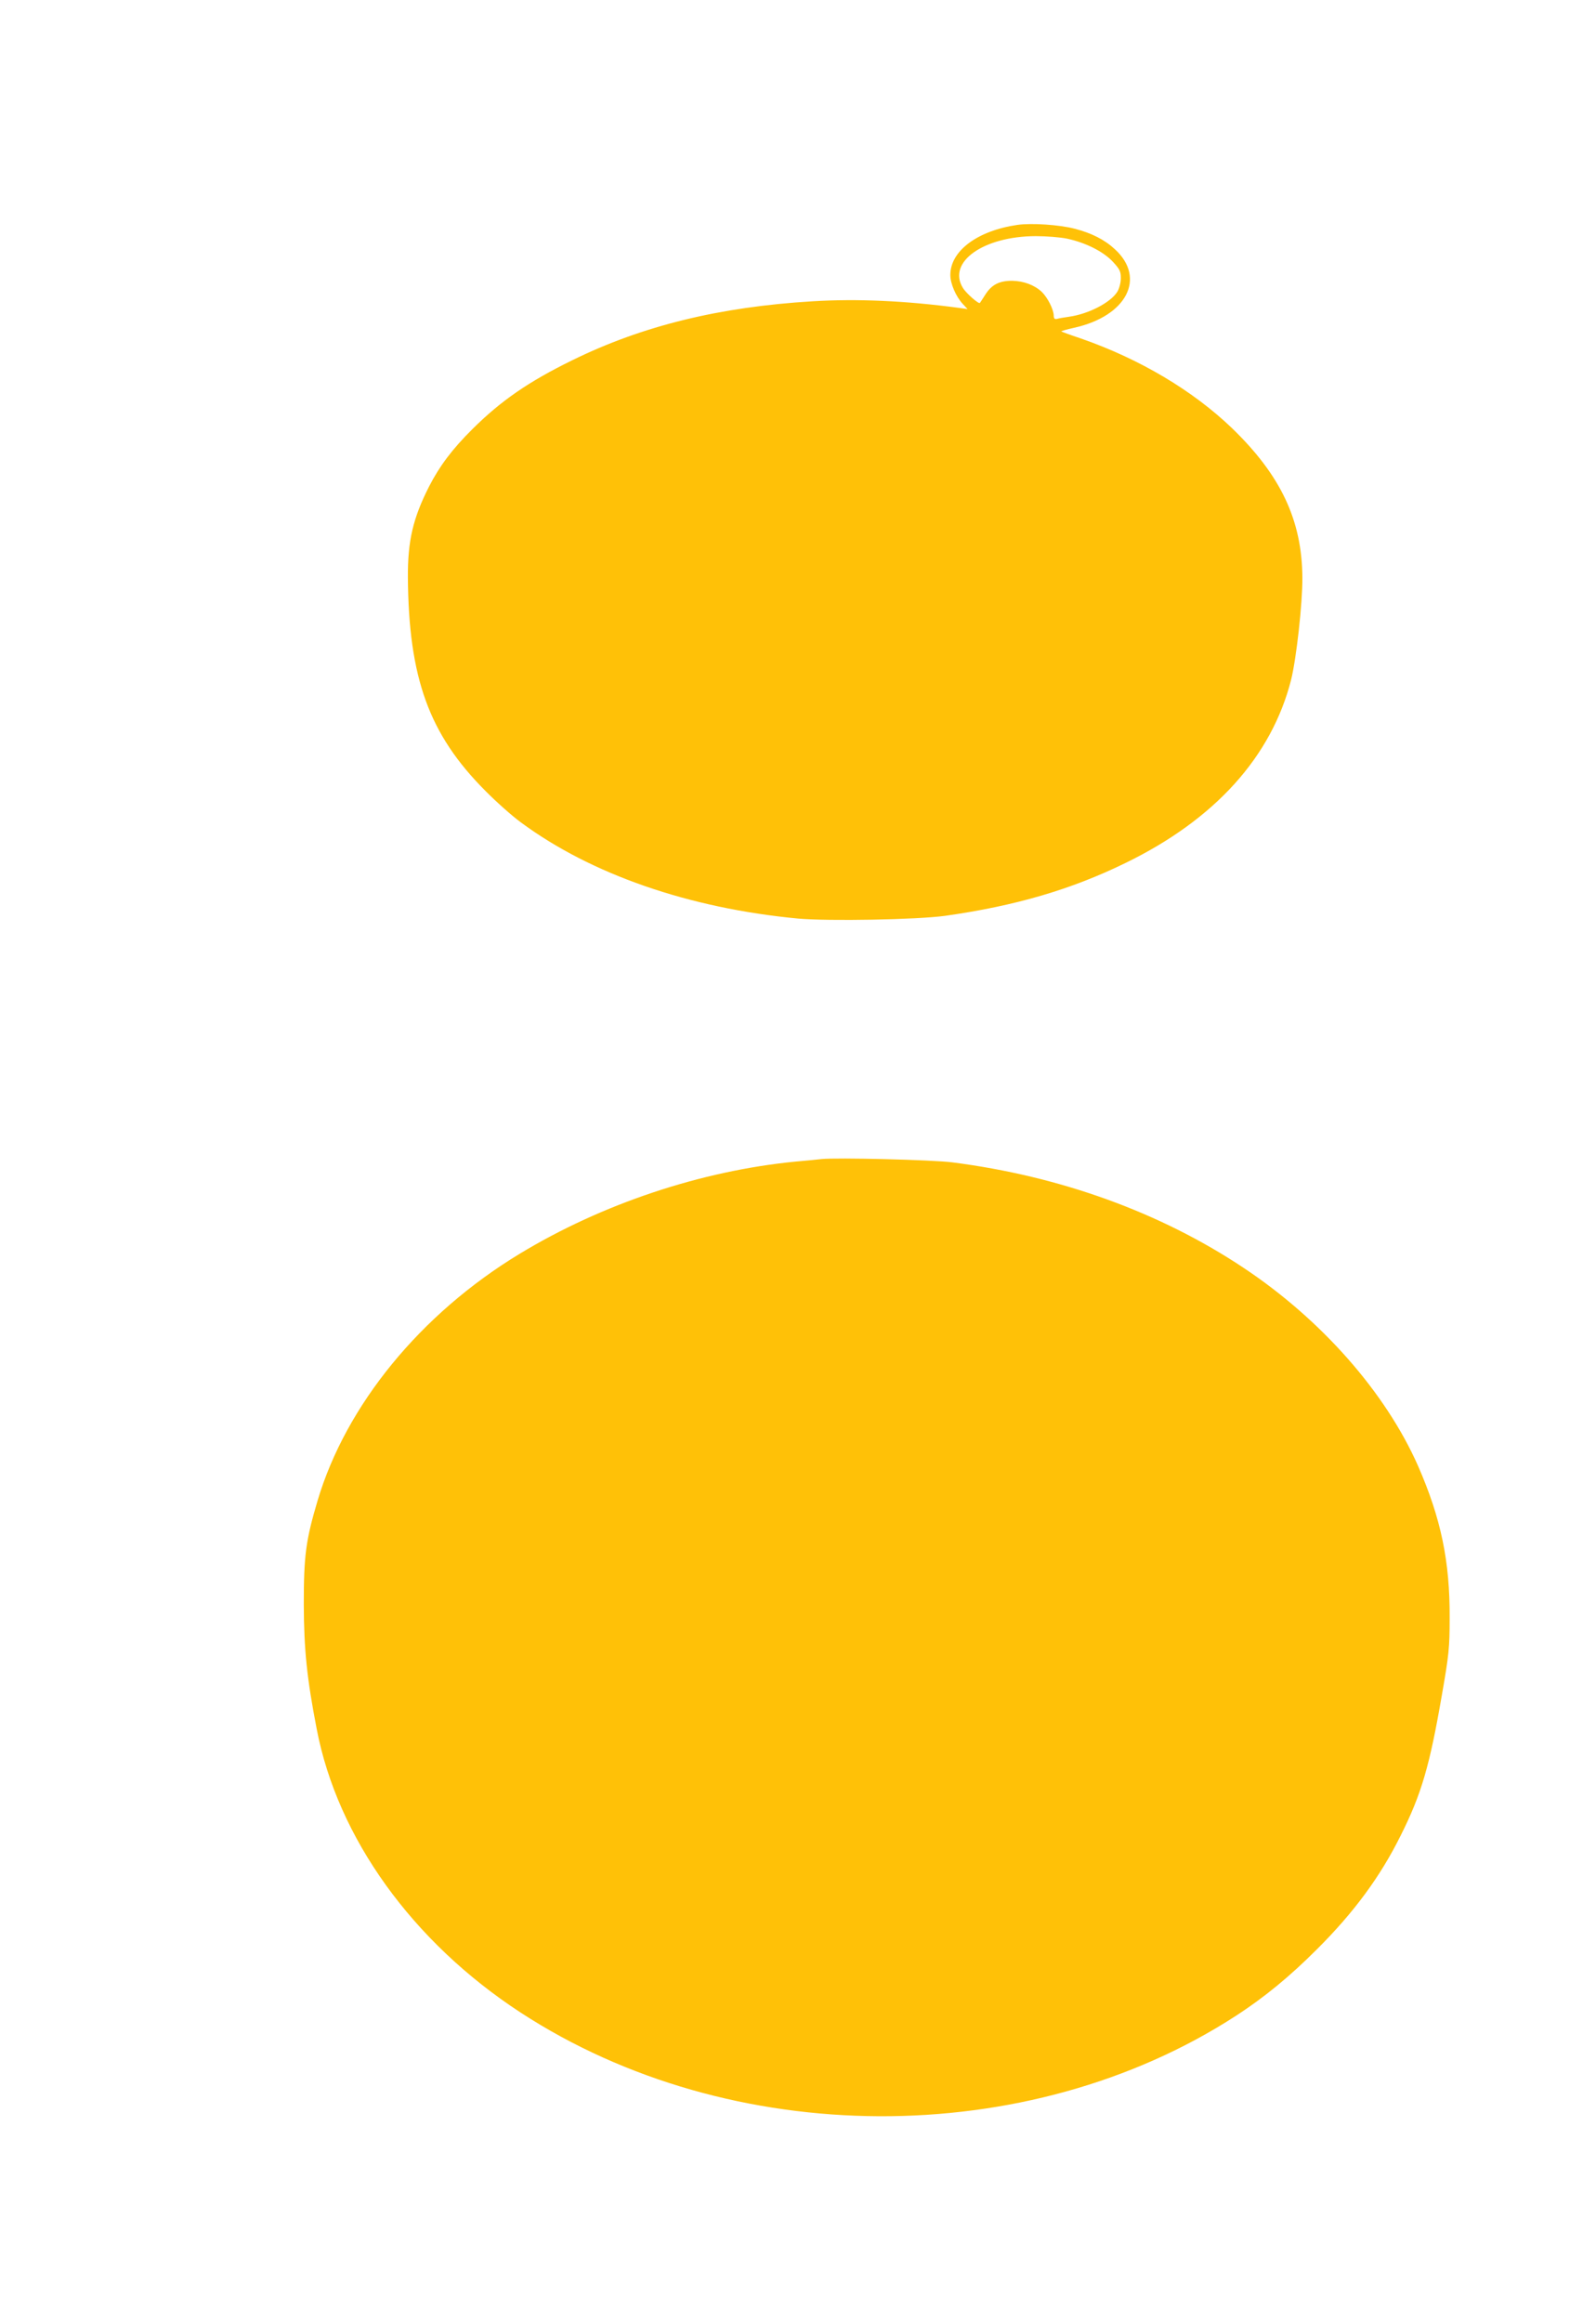
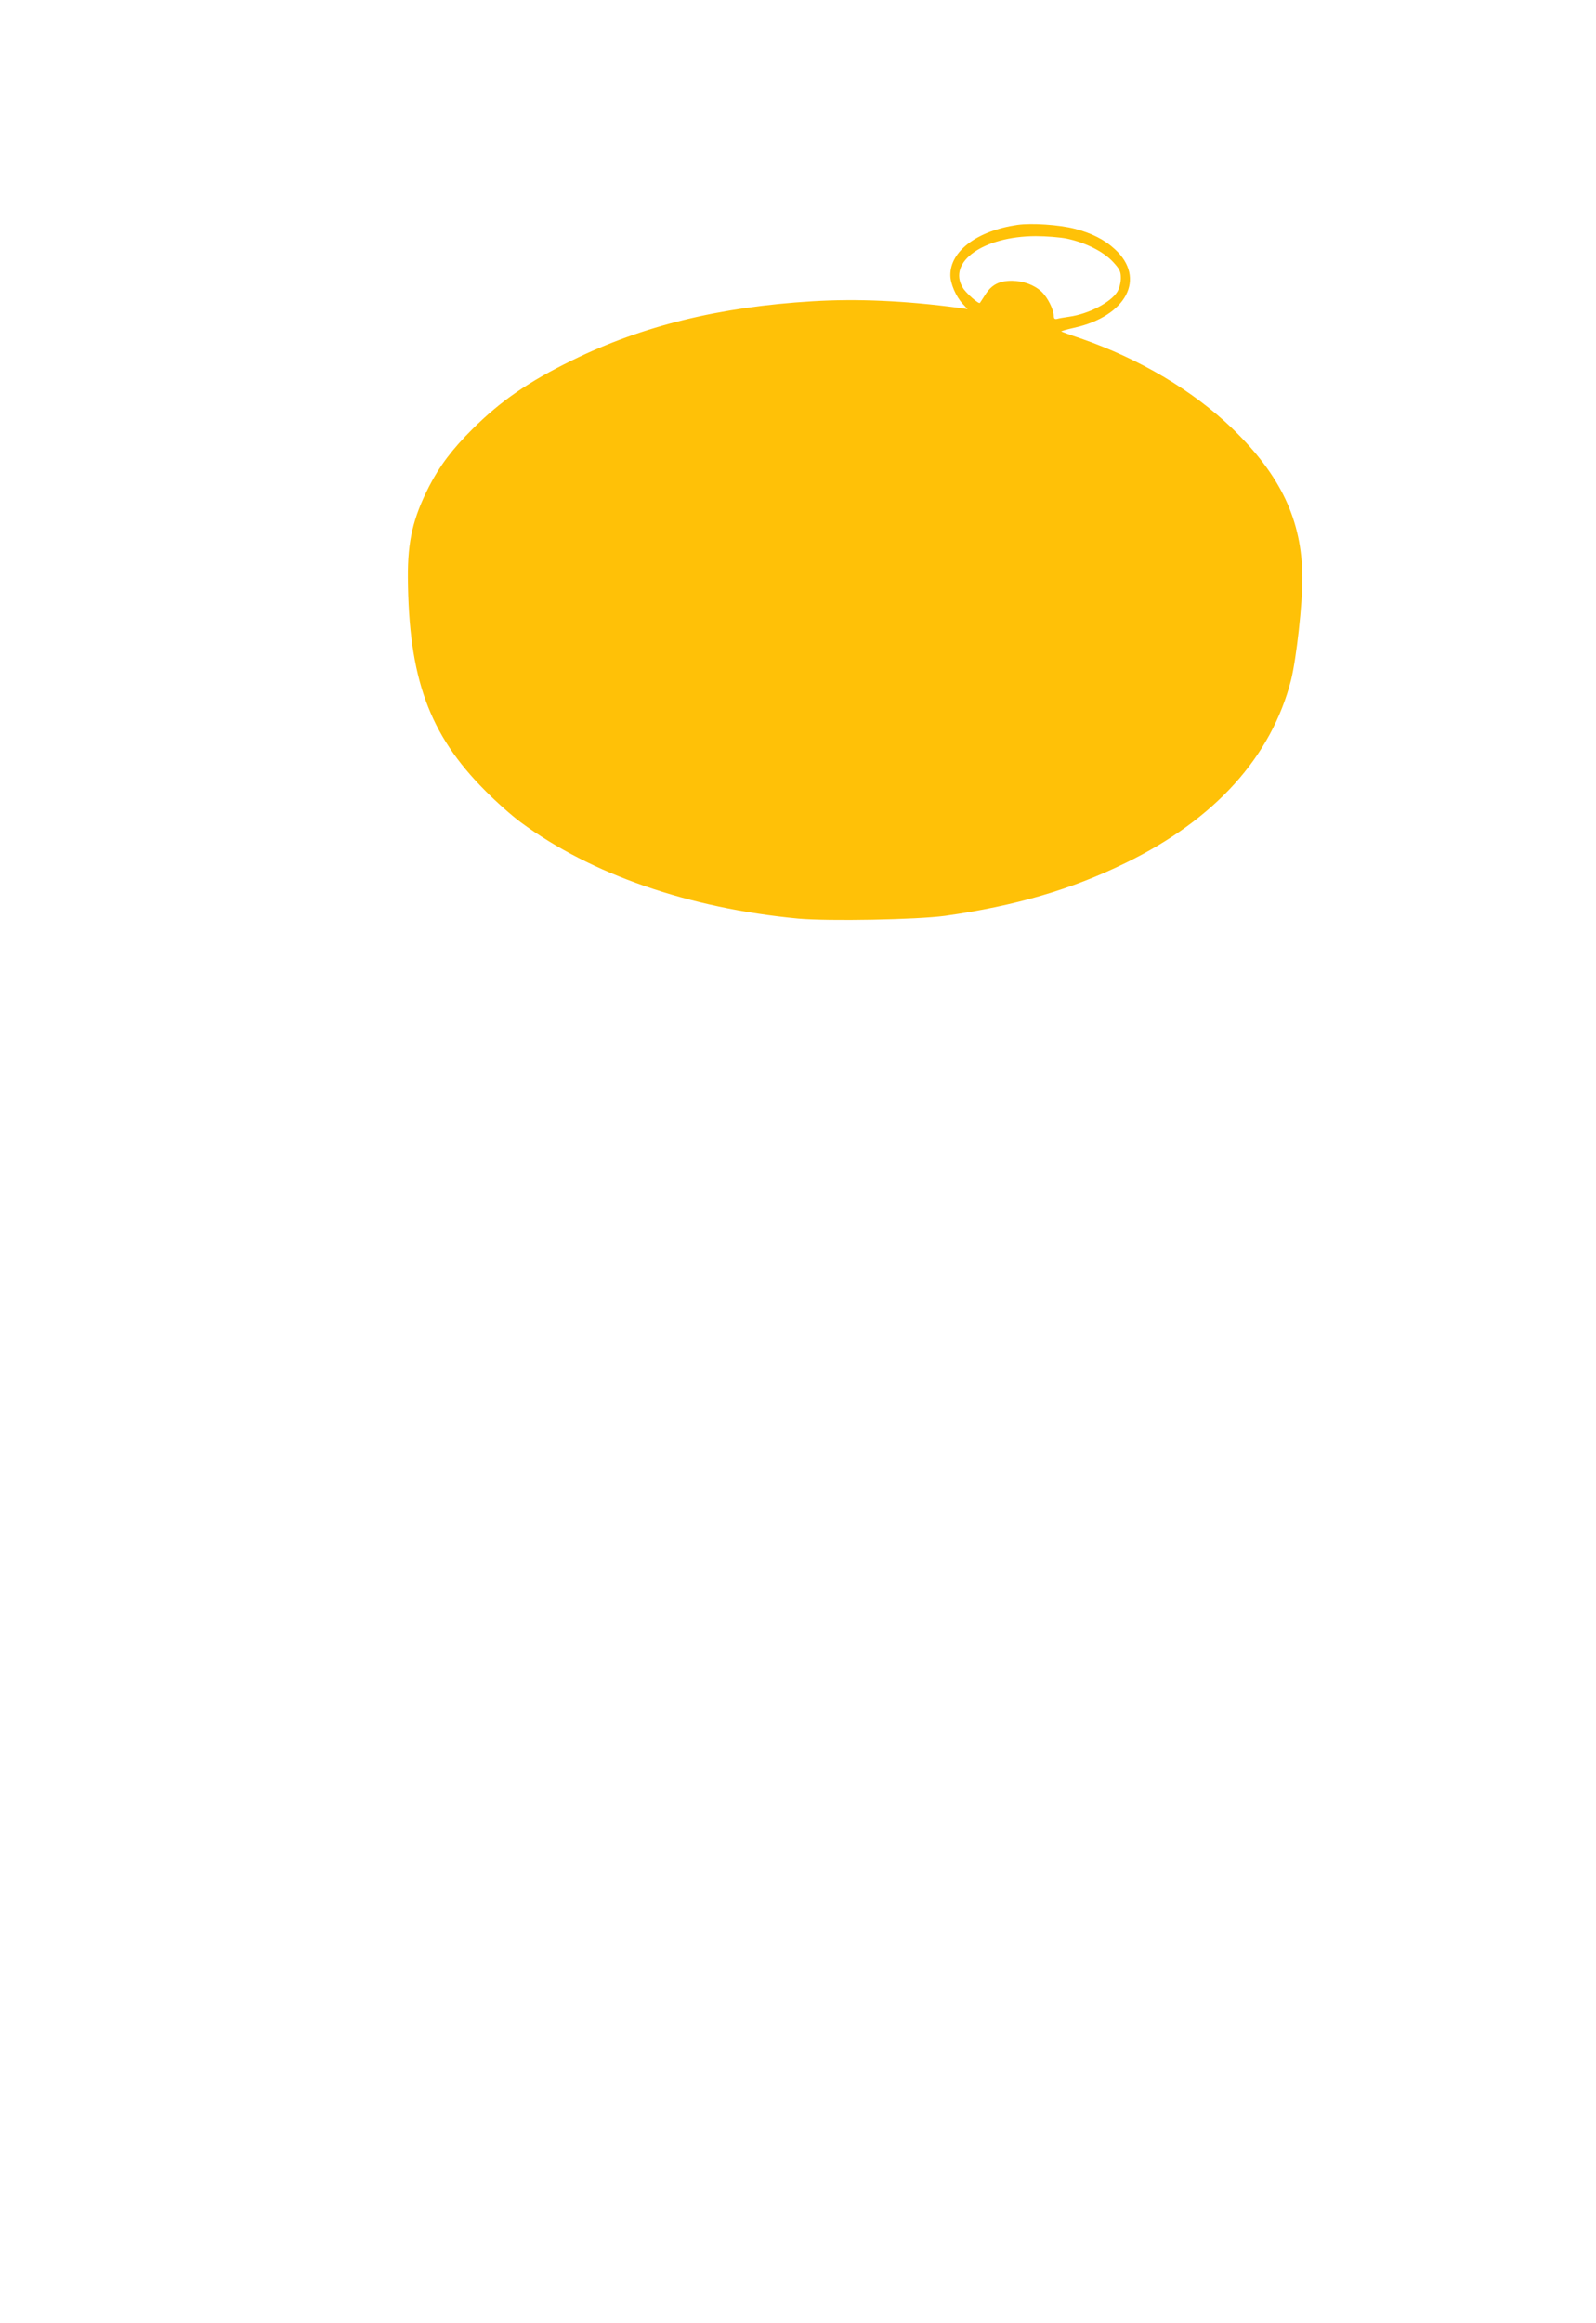
<svg xmlns="http://www.w3.org/2000/svg" version="1.0" width="880pt" height="1280pt" viewBox="0 0 880 1280" preserveAspectRatio="xMidYMid meet">
  <g transform="translate(0,1280) scale(0.1,-0.1)" fill="#ffc107" stroke="none">
    <path d="M5610 11561 c-221 -32 -371 -144 -370 -277 0 -47 31 -118 68 -158 l27 -29 -50 7 c-291 39 -559 51 -805 36 -514 -31 -938 -135 -1325 -325 -239 -117 -392 -222 -550 -379 -111 -110 -181 -203 -239 -316 -89 -175 -118 -300 -117 -500 4 -555 116 -865 426 -1176 60 -61 149 -140 197 -175 387 -286 926 -473 1529 -530 170 -15 654 -6 809 15 389 55 696 145 995 291 494 240 806 586 914 1010 29 117 63 421 62 563 -2 316 -119 563 -388 823 -216 207 -508 381 -833 494 -57 19 -106 37 -108 39 -2 2 30 11 70 20 290 64 399 274 225 433 -57 53 -129 89 -222 113 -86 22 -237 32 -315 21z m274 -76 c102 -22 198 -70 251 -126 39 -42 45 -54 45 -91 0 -25 -8 -56 -19 -75 -37 -60 -159 -123 -266 -138 -28 -4 -58 -9 -67 -12 -13 -3 -18 2 -18 19 -1 34 -34 99 -66 130 -41 38 -100 60 -164 61 -70 0 -112 -21 -147 -76 -15 -23 -28 -44 -30 -46 -6 -8 -76 53 -94 83 -87 142 113 284 401 285 58 0 136 -6 174 -14z" />
-     <path d="M4530 6414 c-19 -2 -84 -9 -145 -14 -520 -51 -1066 -233 -1520 -508 -546 -331 -957 -833 -1114 -1360 -65 -219 -76 -302 -76 -572 1 -249 17 -406 71 -685 115 -601 528 -1174 1124 -1563 1158 -755 2795 -763 3945 -18 157 102 296 216 446 366 204 203 350 401 462 627 115 229 160 385 227 773 39 223 43 261 43 425 2 312 -48 550 -174 838 -179 405 -533 807 -964 1093 -459 305 -1010 504 -1605 580 -108 14 -639 27 -720 18z" />
  </g>
</svg>